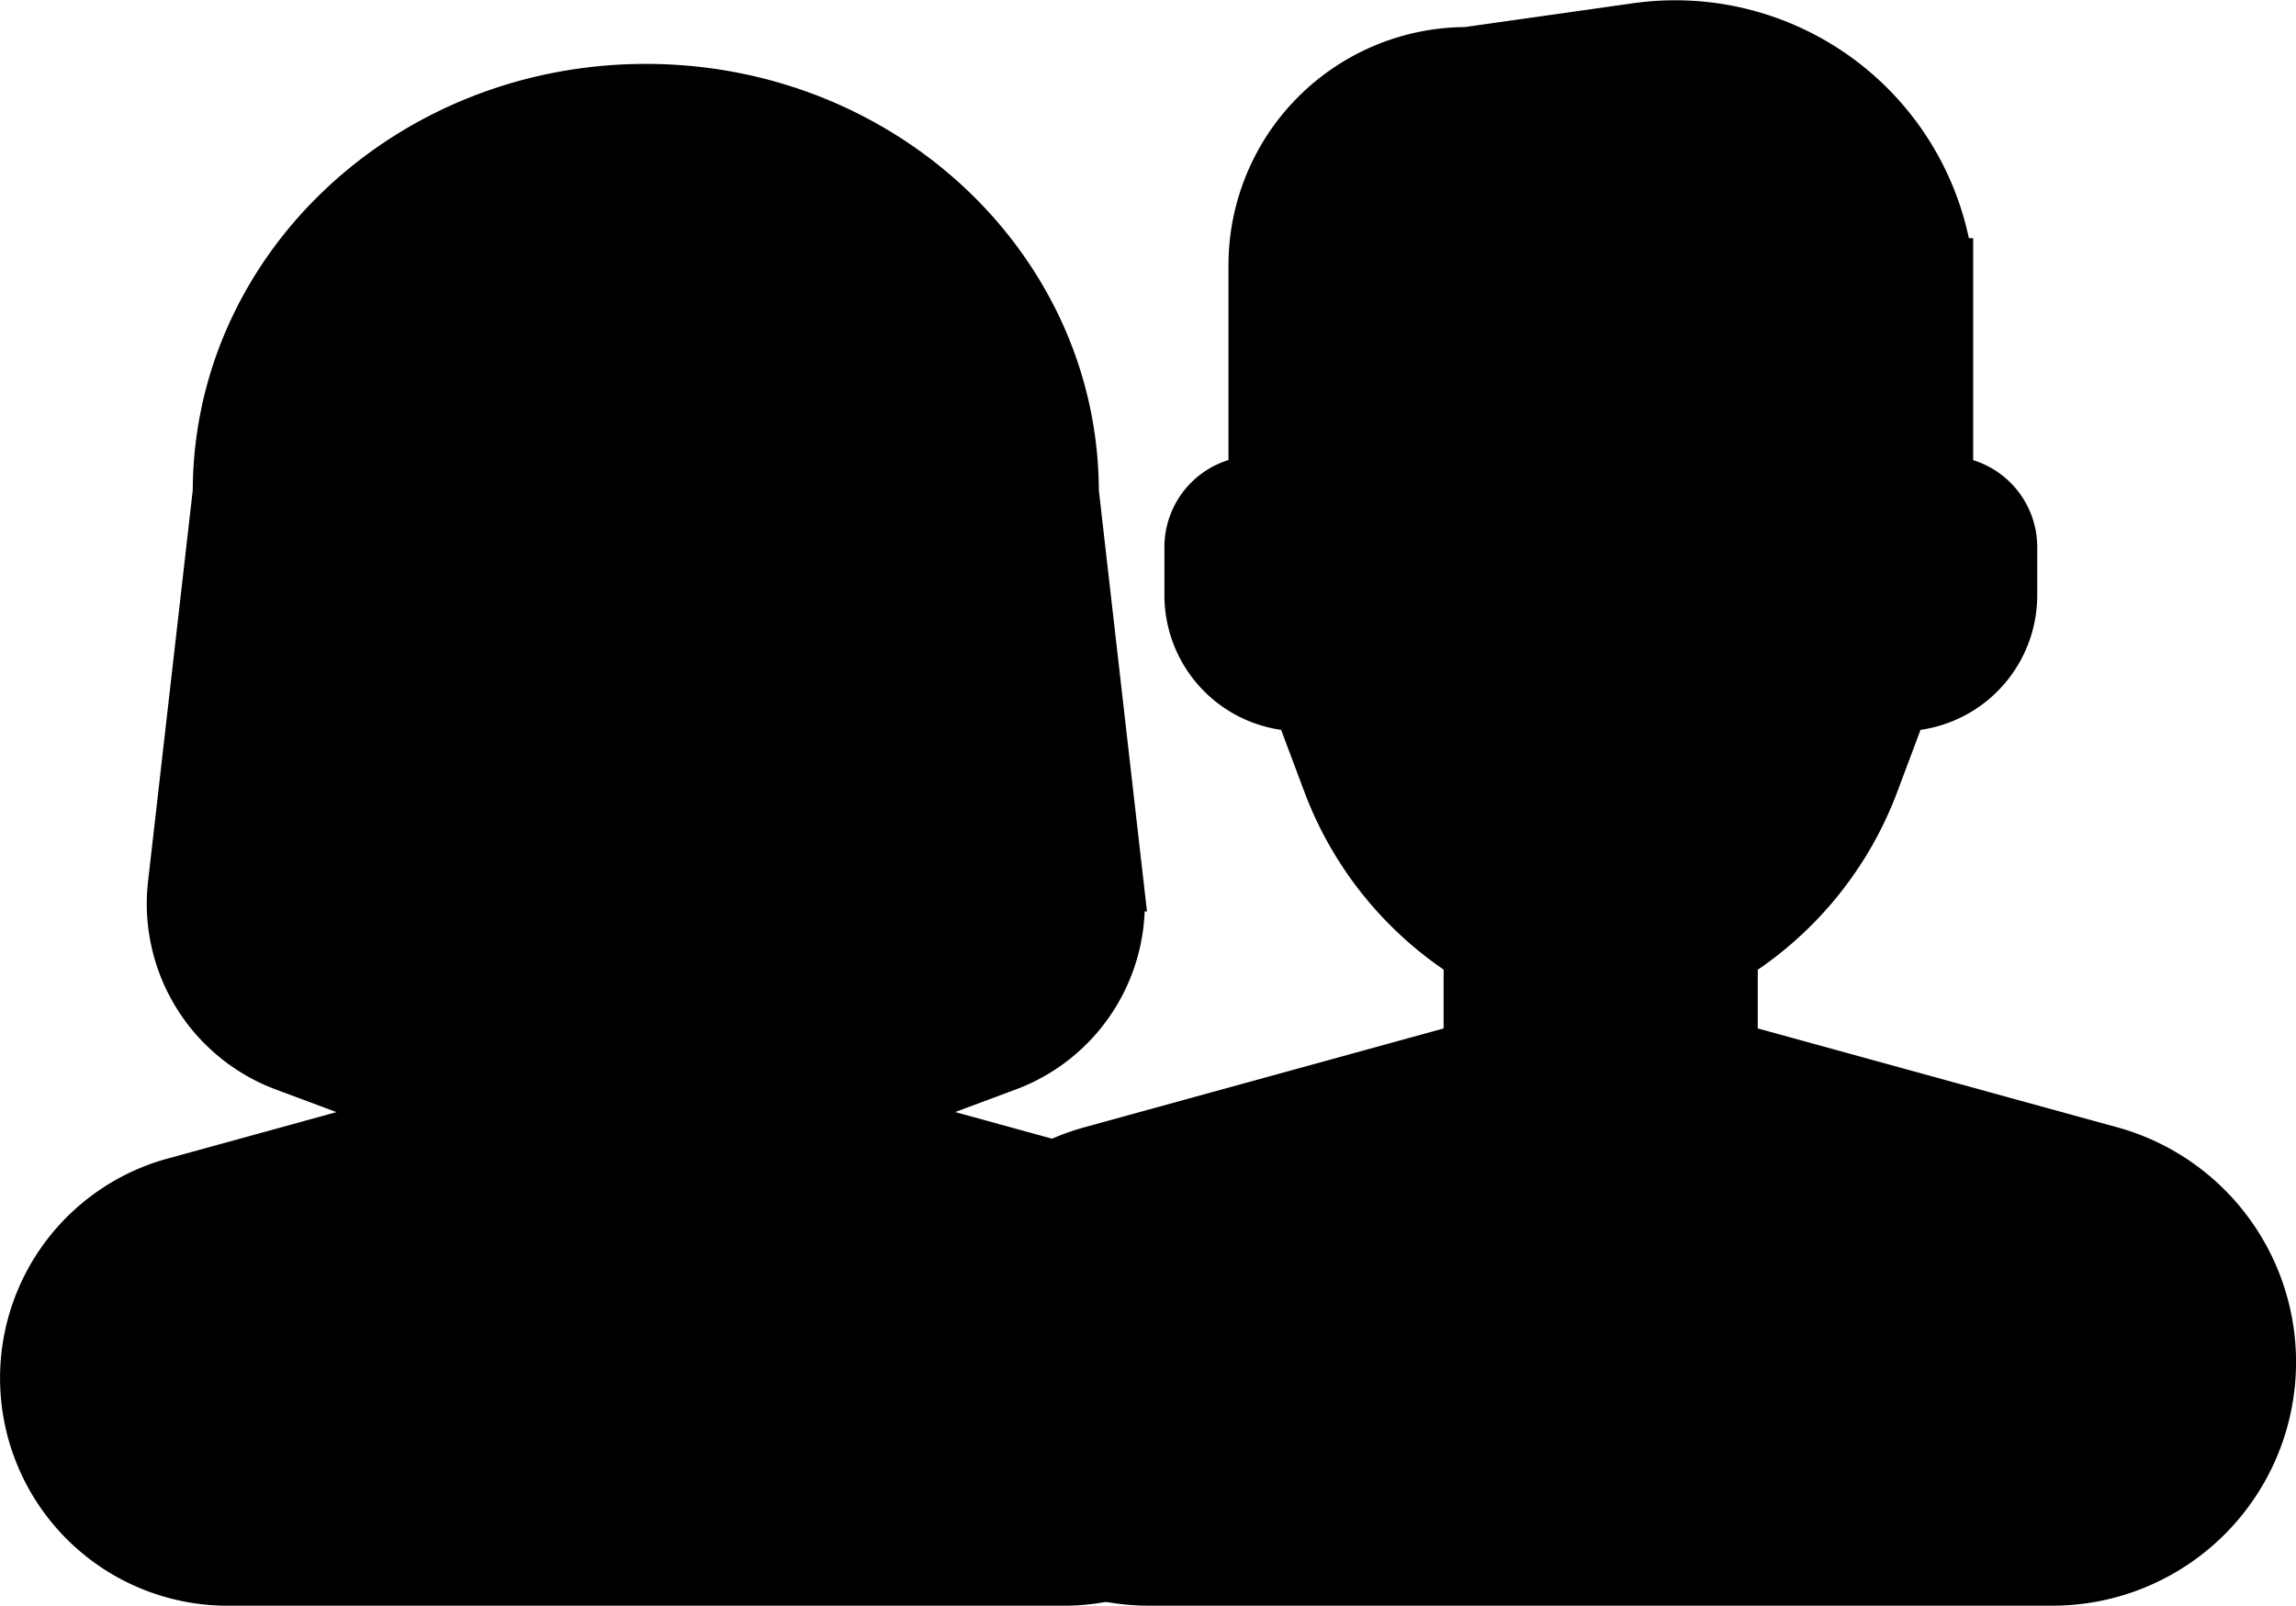
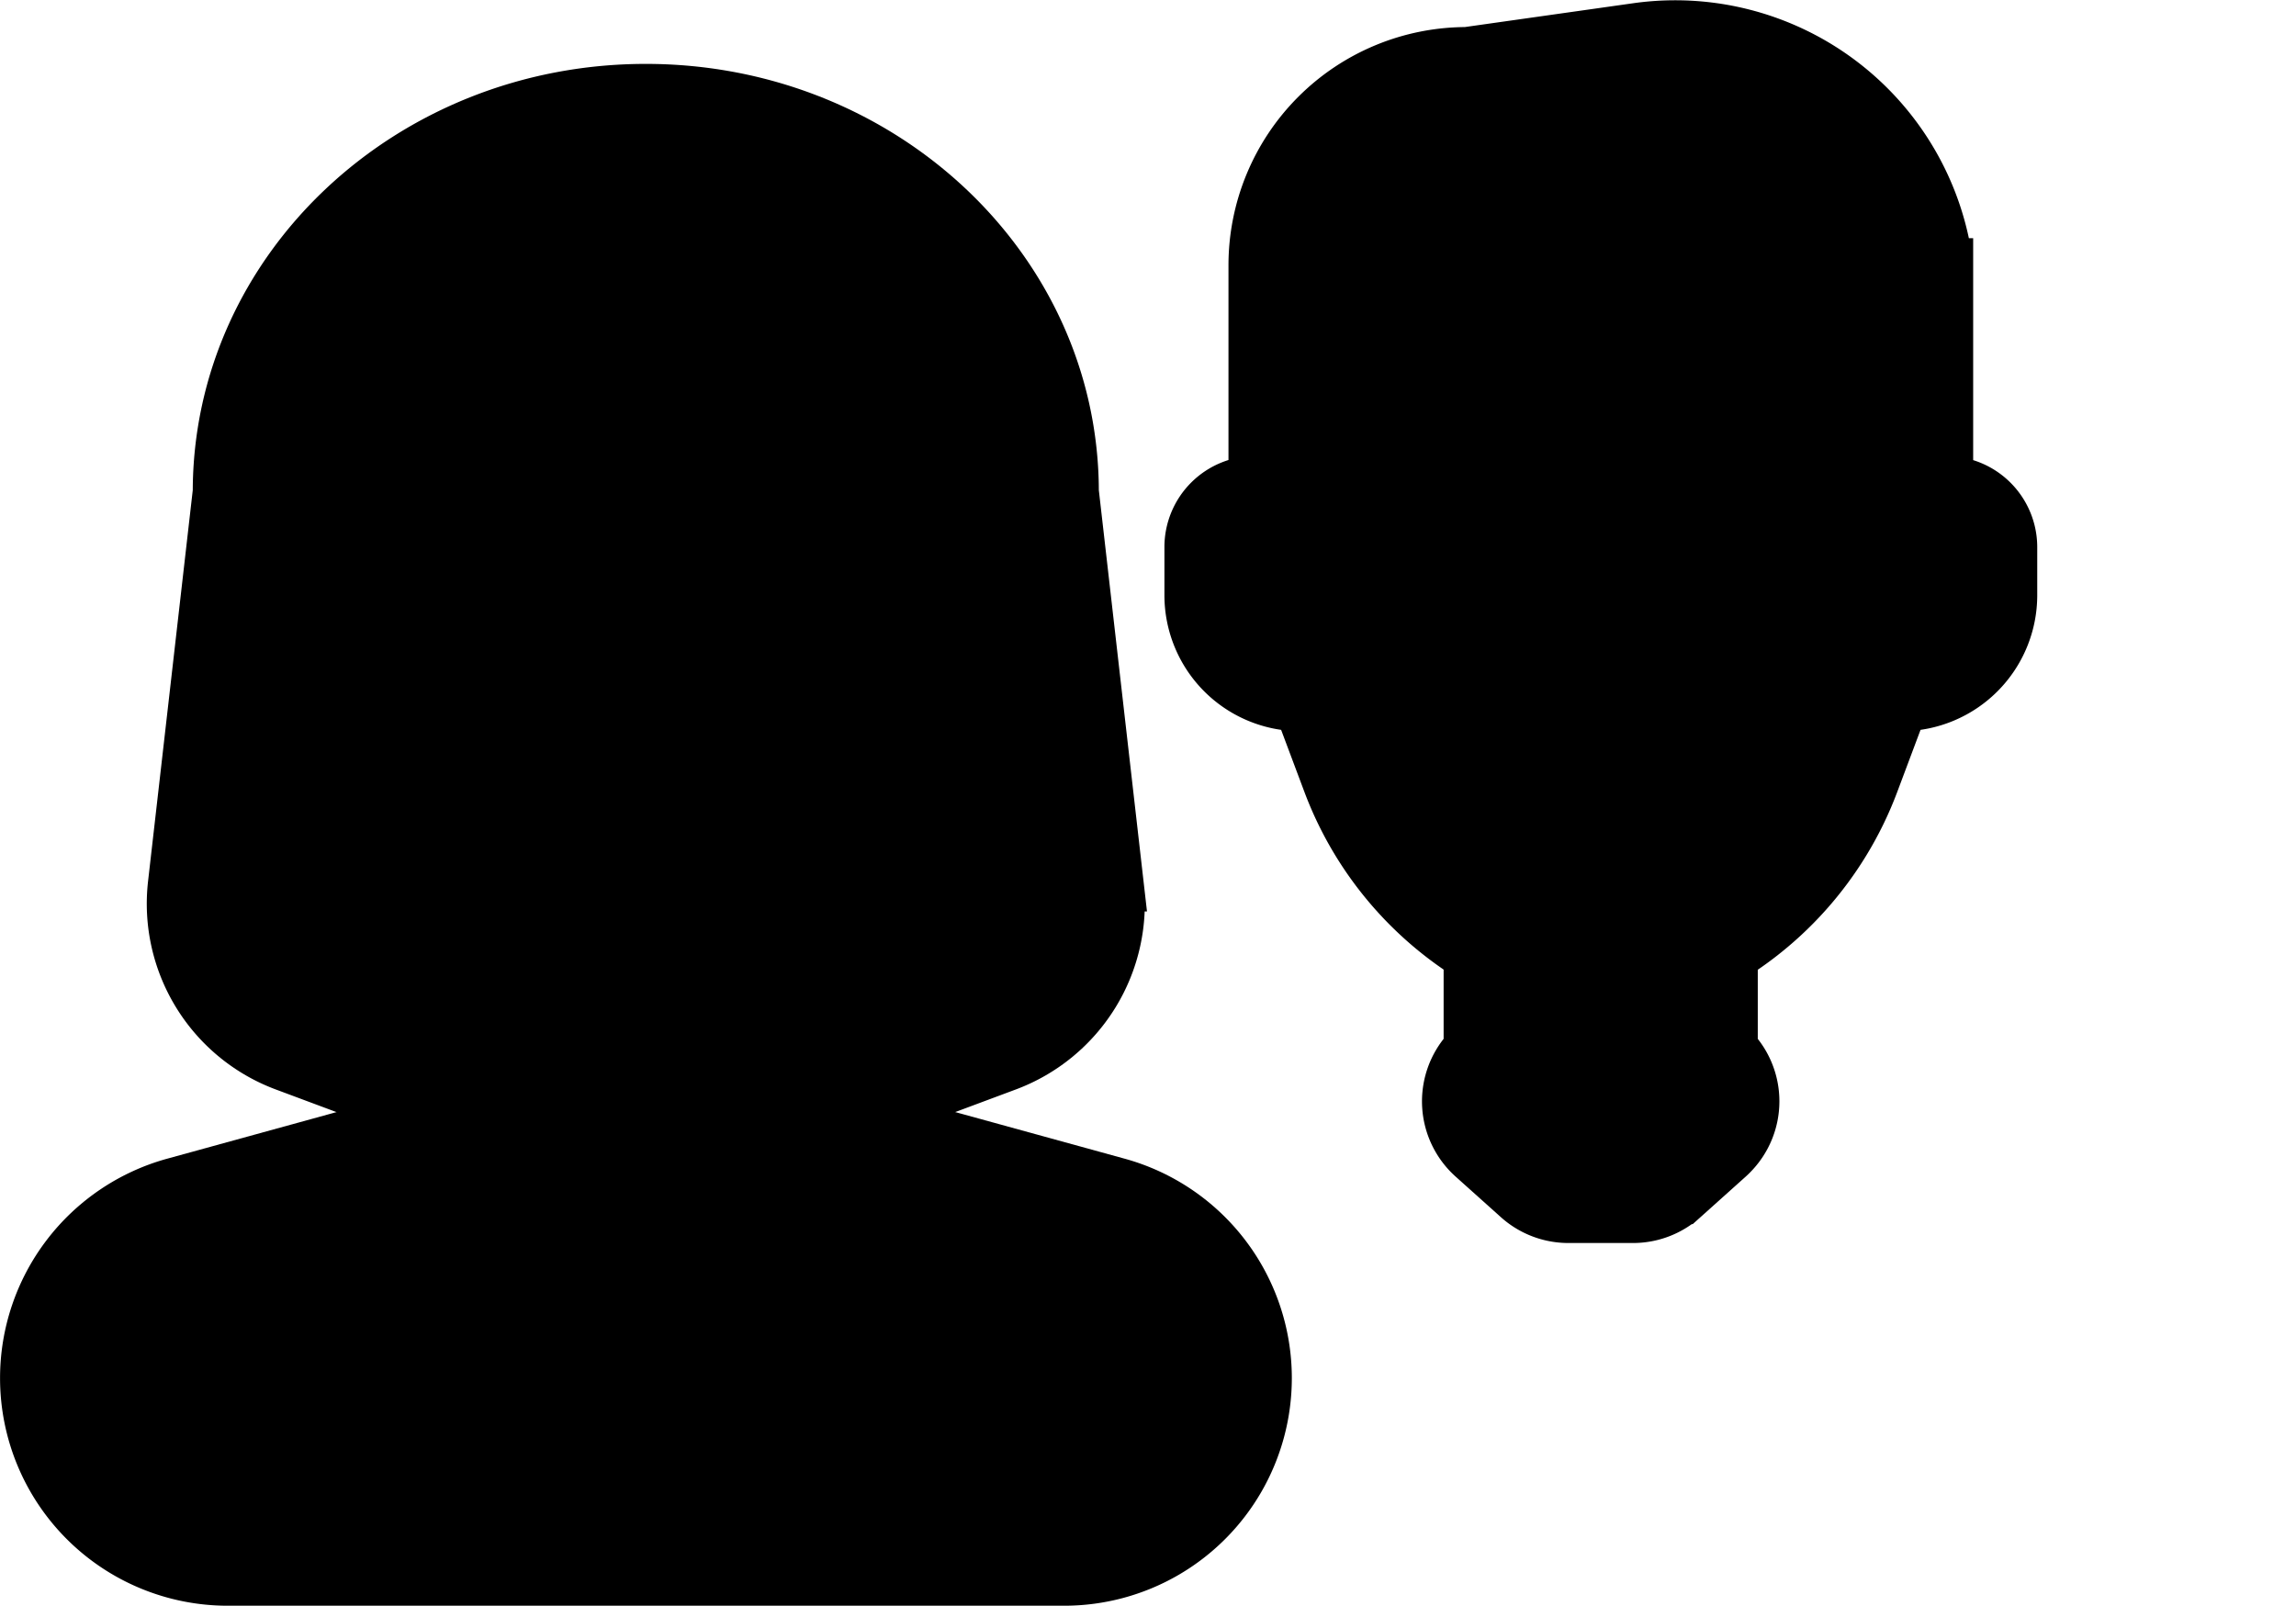
<svg xmlns="http://www.w3.org/2000/svg" width="126.857" height="88.733" viewBox="0 0 126.857 88.733">
  <g id="グループ_23250" data-name="グループ 23250" transform="translate(14487.501 3332.969)">
    <path id="パス_23940" data-name="パス 23940" d="M1157.881,628.22v5.206h0a4.078,4.078,0,0,1,0,5.768c-.052.054-.106.105-.162.156l-2.507,2.248a4.08,4.08,0,0,1-2.725,1.043h-3.57a4.087,4.087,0,0,1-2.726-1.043l-2.507-2.248a4.083,4.083,0,0,1-.31-5.766c.048-.055.1-.108.15-.158h0V628.22" transform="translate(-15549.763 -3908.42)" stroke="#000" stroke-linecap="round" stroke-miterlimit="10" stroke-width="3" />
    <path id="パス_23941" data-name="パス 23941" d="M1171.851,597.571a15.085,15.085,0,0,0-17.073-13l-9.405,1.331a11.665,11.665,0,0,0-11.665,11.665h0V609.6h0a3.539,3.539,0,0,0-3.539,3.54V615.8a6.017,6.017,0,0,0,6.016,6.016h0l1.624,4.33a19.206,19.206,0,0,0,9.284,10.378l1.638.656a10.892,10.892,0,0,0,8.1,0l1.638-.656a19.211,19.211,0,0,0,9.284-10.378l1.624-4.33h0a6.017,6.017,0,0,0,6.016-6.016v-2.654a3.539,3.539,0,0,0-3.54-3.54h0V597.571Z" transform="translate(-15551.834 -3915.876)" stroke="#000" stroke-linecap="round" stroke-miterlimit="10" stroke-width="3" />
    <path id="パス_23941-2" data-name="パス 23941" d="M1139.846,600.054" transform="translate(-15550.186 -3913.215)" stroke="#000" stroke-linecap="round" stroke-miterlimit="10" stroke-width="3" />
    <path id="パス_23948" data-name="パス 23948" d="M1135.086,611.081l2.91,3.581,1.38-11.209s19.16,2.454,23.38-9.651c0,0,1.462,9.855,4.222,9.855v11.005l2.071-2.591" transform="translate(-15550.996 -3914.28)" stroke="#000" stroke-linecap="round" stroke-linejoin="round" stroke-width="3" />
    <path id="パス_23943" data-name="パス 23943" d="M1095.97,644.067l-7.7-2.873a9.455,9.455,0,0,1-6.087-9.931l2.479-21.692c0-12.23,10.532-22.144,23.531-22.144s23.531,9.913,23.531,22.144l2.479,21.692a9.455,9.455,0,0,1-6.086,9.931l-7.7,2.873" transform="translate(-15560.013 -3915.365)" stroke="#000" stroke-linecap="round" stroke-miterlimit="10" stroke-width="3" />
    <path id="パス_23944" data-name="パス 23944" d="M1102.733,634.515l-19.4,5.339a11.074,11.074,0,0,0-8.138,10.68h0a11.078,11.078,0,0,0,11.076,11.079h46.219a11.078,11.078,0,0,0,11.077-11.079h0a11.076,11.076,0,0,0-8.139-10.68l-19.4-5.339" transform="translate(-15561.193 -3907.348)" stroke="#000" stroke-linecap="round" stroke-miterlimit="10" stroke-width="3" />
-     <path id="パス_23945" data-name="パス 23945" d="M1112.18,630.394v4.821h0a3.779,3.779,0,0,1,0,5.346c-.048.048-.1.095-.15.142l-2.319,2.082a3.785,3.785,0,0,1-2.524.967h-3.307a3.788,3.788,0,0,1-2.524-.967l-2.32-2.082a3.781,3.781,0,0,1-.288-5.34q.069-.076.14-.147h0v-4.821" transform="translate(-15557.348 -3908.05)" stroke="#000" stroke-linecap="round" stroke-miterlimit="10" stroke-width="3" />
-     <path id="パス_23946" data-name="パス 23946" d="M1089.791,607.065v3.156a3.276,3.276,0,0,0-3.277,3.277v2.457a5.572,5.572,0,0,0,5.572,5.57h0l1.5,4.01a17.787,17.787,0,0,0,8.6,9.611l1.512.607a10.081,10.081,0,0,0,7.5,0l1.513-.607a17.777,17.777,0,0,0,8.6-9.611l1.505-4.01h0a5.573,5.573,0,0,0,5.573-5.57V613.5c0-1.81-1.468-6.433-3.278-6.433v3.156h0" transform="translate(-15559.266 -3912.021)" stroke="#000" stroke-linecap="round" stroke-miterlimit="10" stroke-width="3" />
+     <path id="パス_23945" data-name="パス 23945" d="M1112.18,630.394v4.821h0a3.779,3.779,0,0,1,0,5.346c-.048.048-.1.095-.15.142l-2.319,2.082a3.785,3.785,0,0,1-2.524.967h-3.307l-2.32-2.082a3.781,3.781,0,0,1-.288-5.34q.069-.076.14-.147h0v-4.821" transform="translate(-15557.348 -3908.05)" stroke="#000" stroke-linecap="round" stroke-miterlimit="10" stroke-width="3" />
    <path id="パス_23949" data-name="パス 23949" d="M1124.633,604.717a5.5,5.5,0,0,1-5.5,5.5h-24.328a5.5,5.5,0,0,1-5.494-5.5" transform="translate(-15558.789 -3912.421)" stroke="#000" stroke-linecap="round" stroke-miterlimit="10" stroke-width="3" />
-     <path id="前面オブジェクトで型抜き_6" data-name="前面オブジェクトで型抜き 6" d="M55.143,34.463H5.24a12.069,12.069,0,0,1-2.39-.239,11.124,11.124,0,0,0,8.77-10.838A11.1,11.1,0,0,0,3.48,12.706L0,11.749a12,12,0,0,1,2.067-.779L23.011,5.207c-.053.052-.1.1-.15.158a4.087,4.087,0,0,0,.311,5.765l2.507,2.248A4.081,4.081,0,0,0,28.4,14.421h3.57A4.076,4.076,0,0,0,34.7,13.378l2.507-2.248c.061-.055.114-.106.162-.156a4.078,4.078,0,0,0,0-5.768l20.948,5.763a11.961,11.961,0,0,1-3.172,23.494Z" transform="translate(-14429.248 -3280.2)" stroke="#000" stroke-linecap="round" stroke-linejoin="round" stroke-miterlimit="10" stroke-width="3" />
  </g>
</svg>